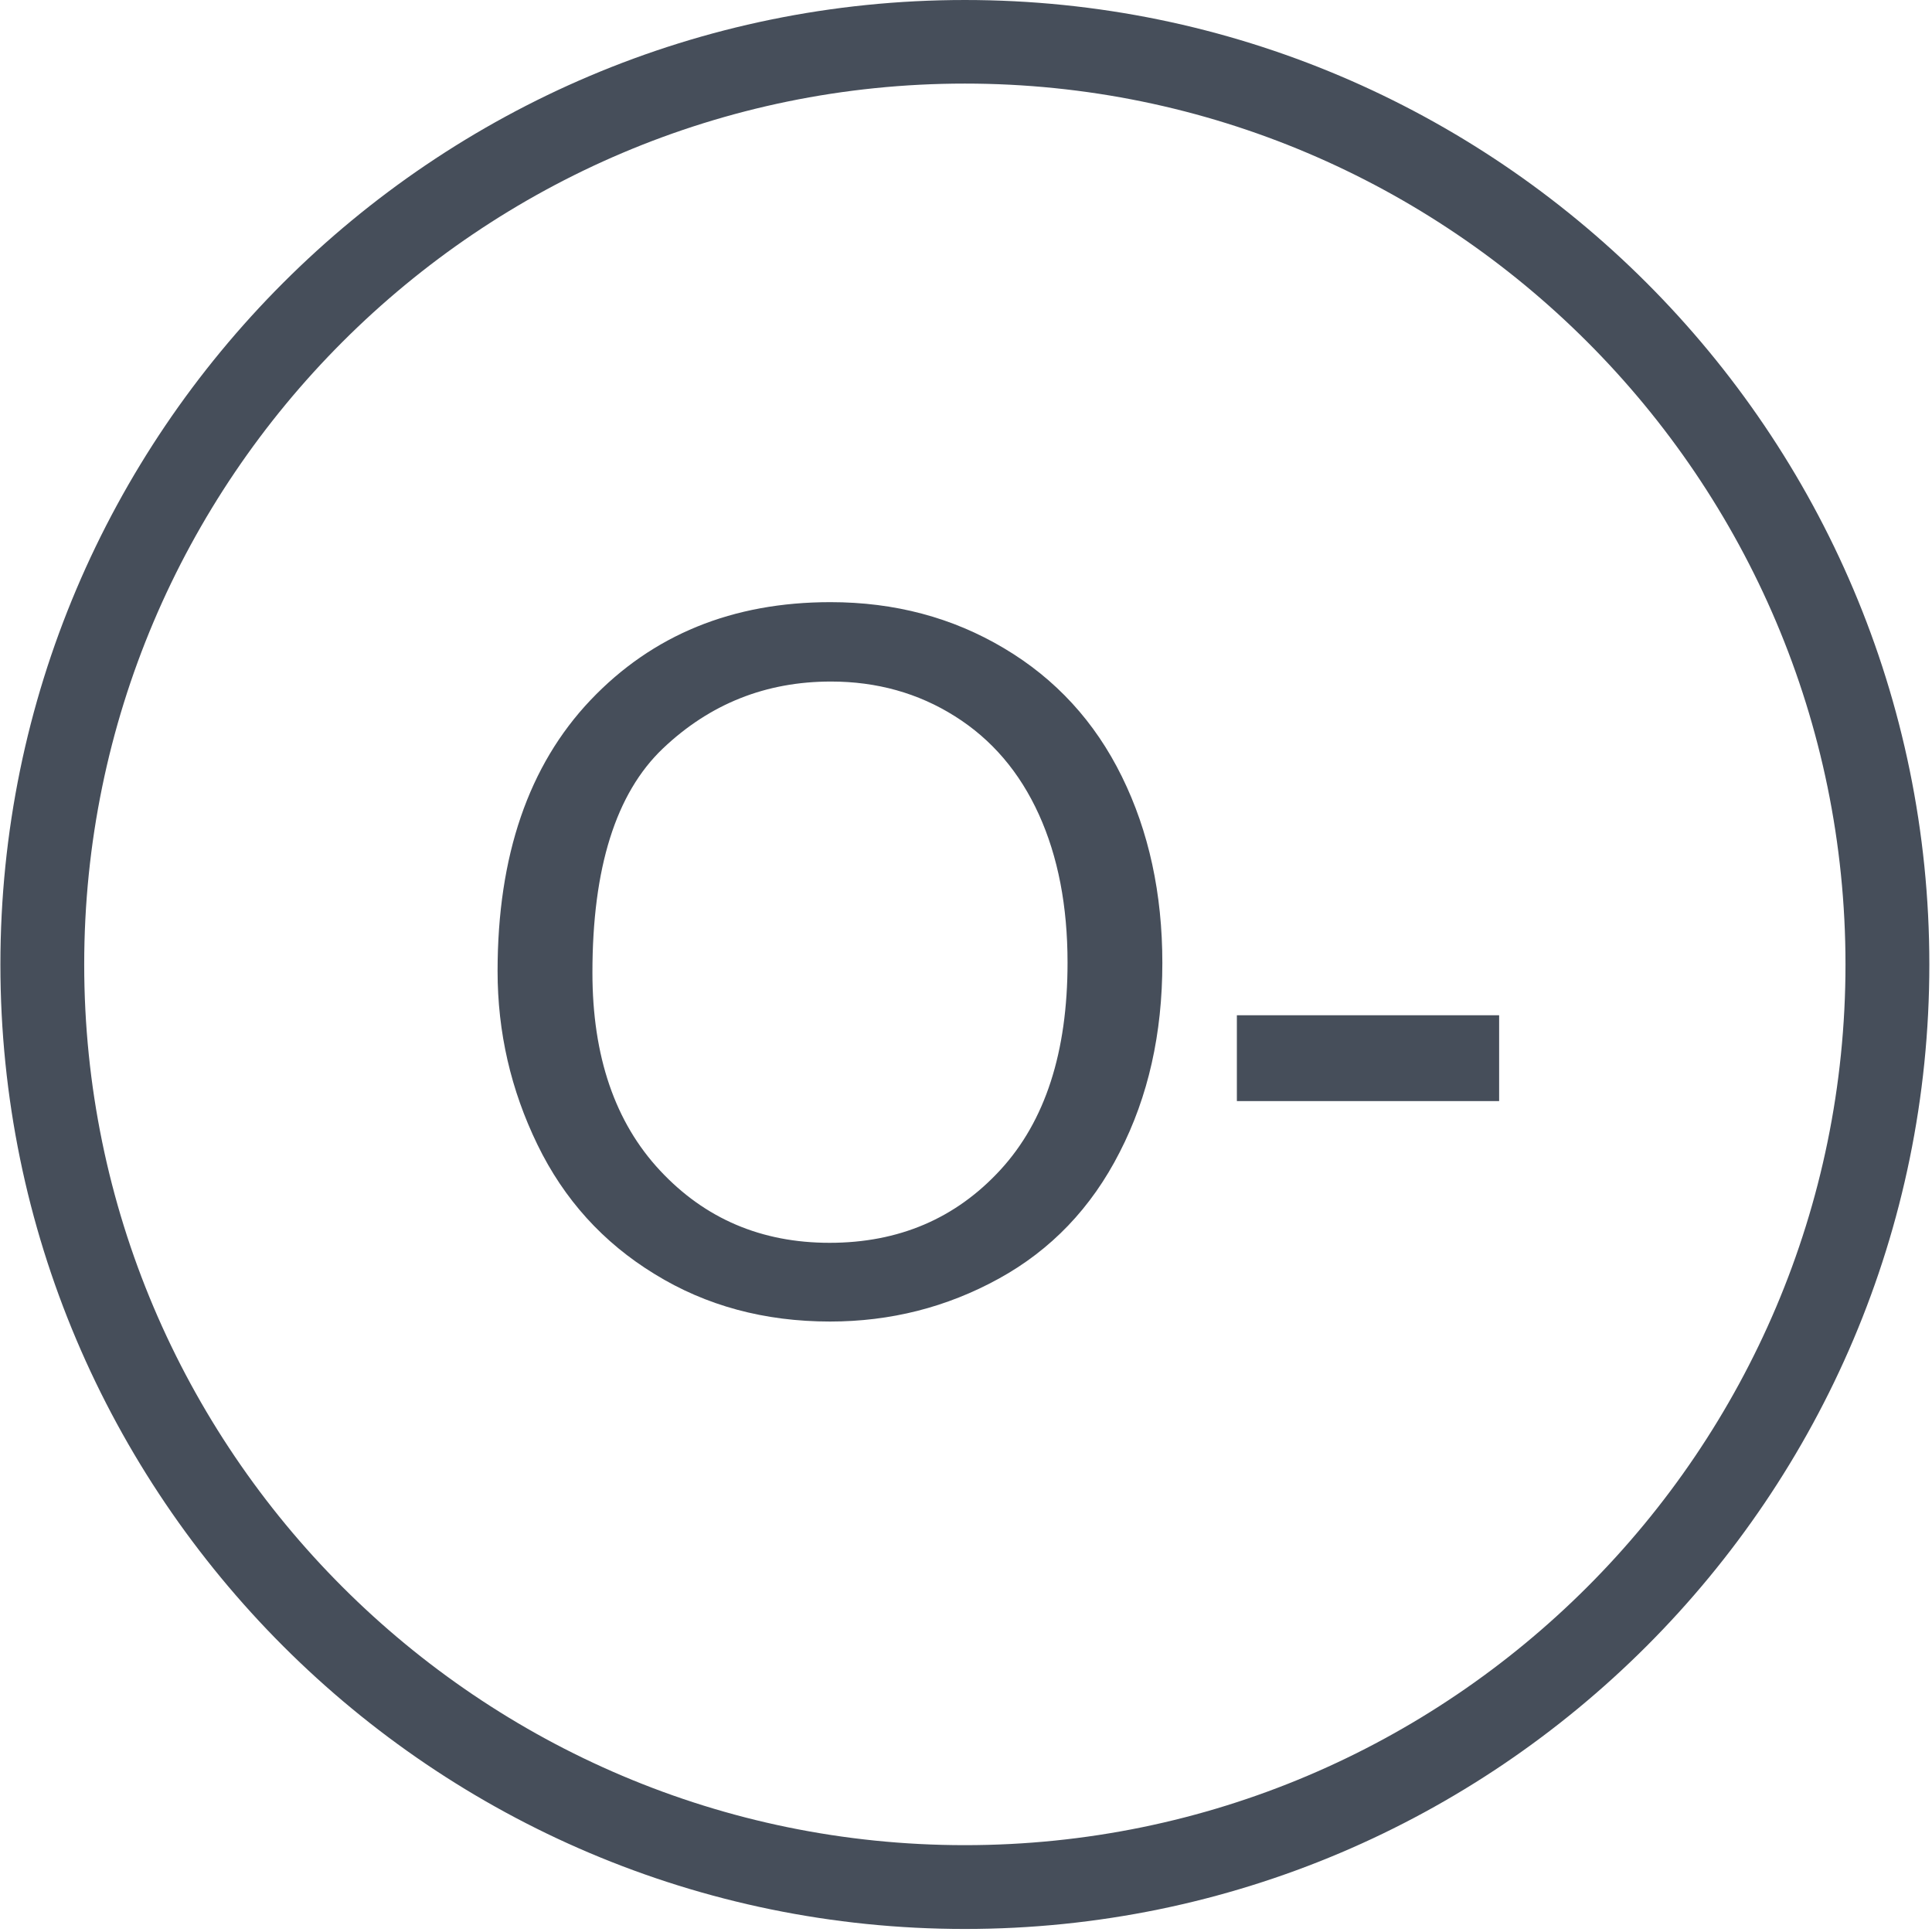
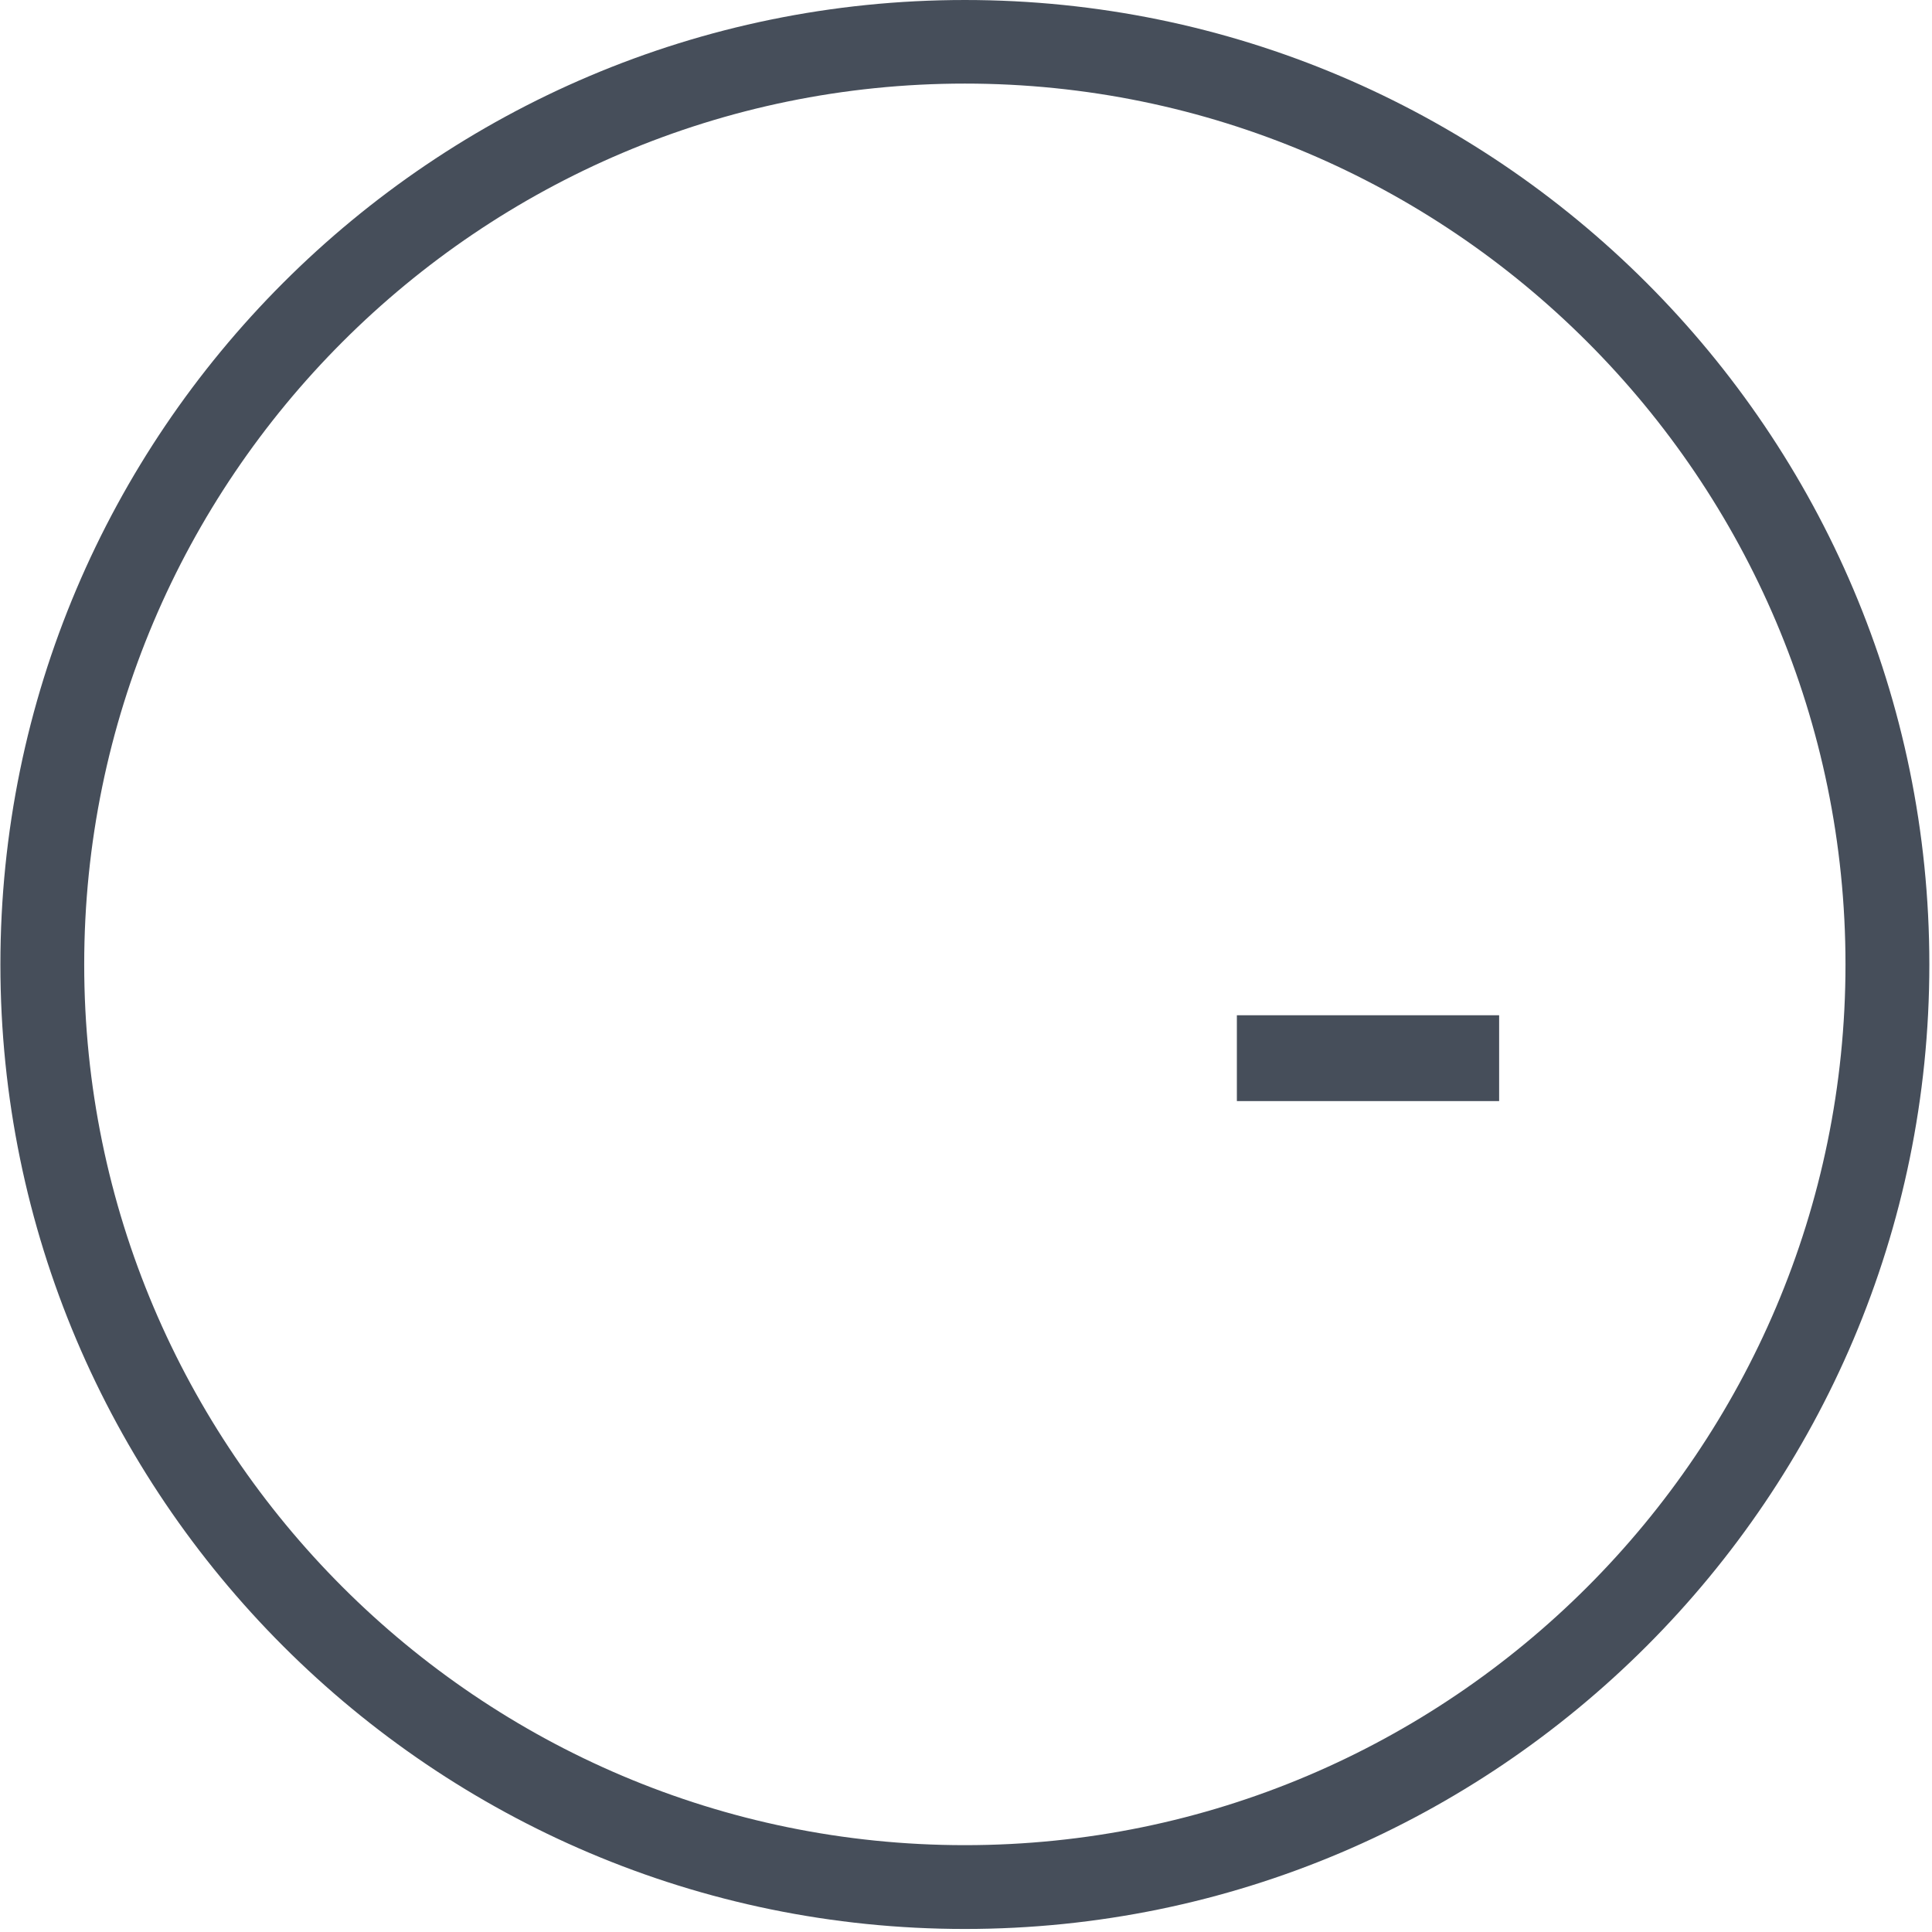
<svg xmlns="http://www.w3.org/2000/svg" width="100%" height="100%" viewBox="0 0 361 361" version="1.1" xml:space="preserve" style="fill-rule:evenodd;clip-rule:evenodd;stroke-linejoin:round;stroke-miterlimit:2;">
  <g transform="matrix(4.167,0,0,4.167,-931.179,-3.129)">
-     <path d="M250.03,44.364C250.03,48.118 251.042,51.077 253.064,53.241C255.081,55.404 257.616,56.48 260.663,56.48C263.767,56.48 266.32,55.39 268.326,53.208C270.334,51.023 271.335,47.928 271.335,43.915C271.335,41.379 270.908,39.165 270.049,37.271C269.189,35.378 267.938,33.907 266.284,32.868C264.638,31.829 262.78,31.312 260.726,31.312C257.806,31.312 255.297,32.312 253.188,34.316C251.08,36.324 250.03,39.669 250.03,44.364ZM245.777,44.298C245.777,39.124 247.167,35.074 249.942,32.147C252.723,29.219 256.312,27.752 260.704,27.752C263.583,27.752 266.174,28.441 268.488,29.82C270.795,31.19 272.563,33.112 273.772,35.575C274.98,38.029 275.586,40.818 275.586,43.932C275.586,47.101 274.954,49.925 273.672,52.419C272.401,54.917 270.589,56.802 268.254,58.086C265.915,59.374 263.39,60.01 260.686,60.01C257.752,60.01 255.126,59.306 252.817,57.88C250.505,56.467 248.755,54.53 247.565,52.079C246.371,49.624 245.777,47.036 245.777,44.298Z" style="fill:rgb(70,78,90);fill-rule:nonzero;" />
-   </g>
+     </g>
  <g transform="matrix(4.167,0,0,4.167,-931.179,-3.129)">
    <rect x="278.928" y="46.276" width="11.76" height="3.849" style="fill:rgb(70,78,90);fill-rule:nonzero;" />
  </g>
  <g transform="matrix(4.167,0,0,4.167,-931.179,-3.129)">
    <path d="M266.731,4.499C244.959,4.499 227.241,22.222 227.241,43.998C227.241,65.779 244.959,83.49 266.731,83.49C288.507,83.49 306.219,65.779 306.219,43.998C306.219,22.222 288.507,4.499 266.731,4.499ZM266.731,87.248C242.883,87.248 223.483,67.848 223.483,43.998C223.483,20.151 242.883,0.751 266.731,0.751C290.58,0.751 309.979,20.151 309.979,43.998C309.979,67.848 290.58,87.248 266.731,87.248Z" style="fill:rgb(70,78,90);fill-rule:nonzero;" />
  </g>
</svg>